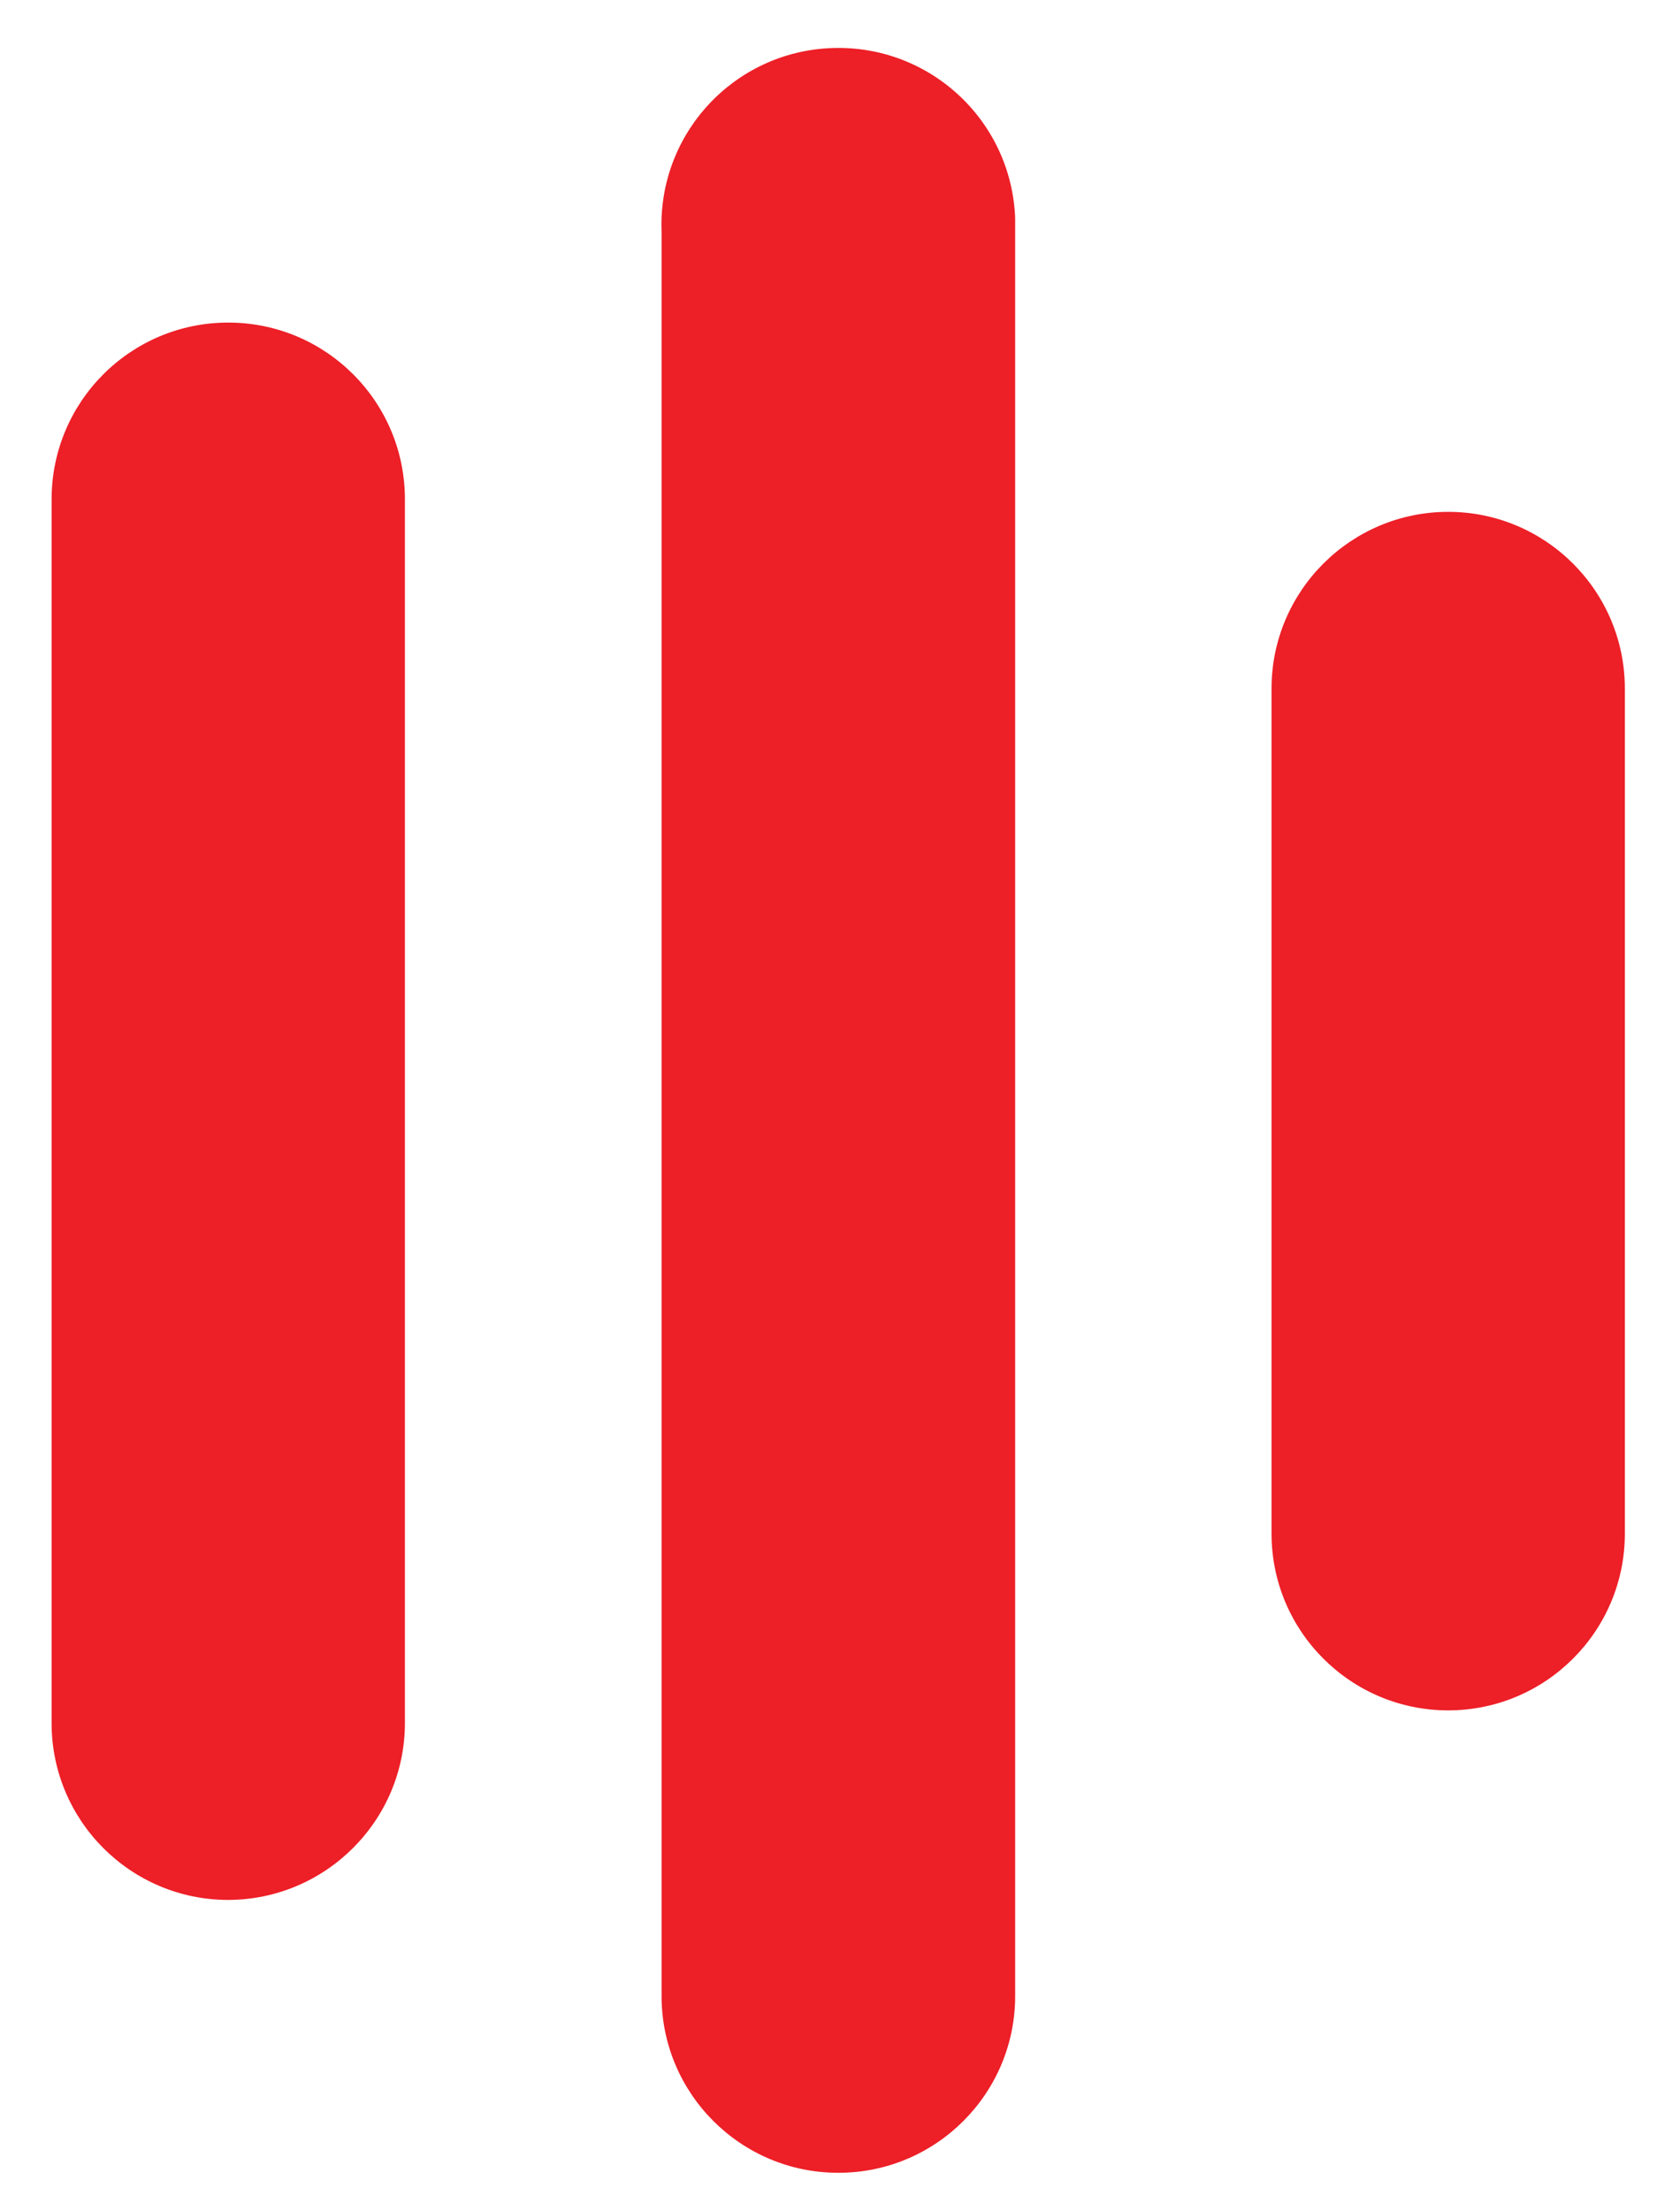
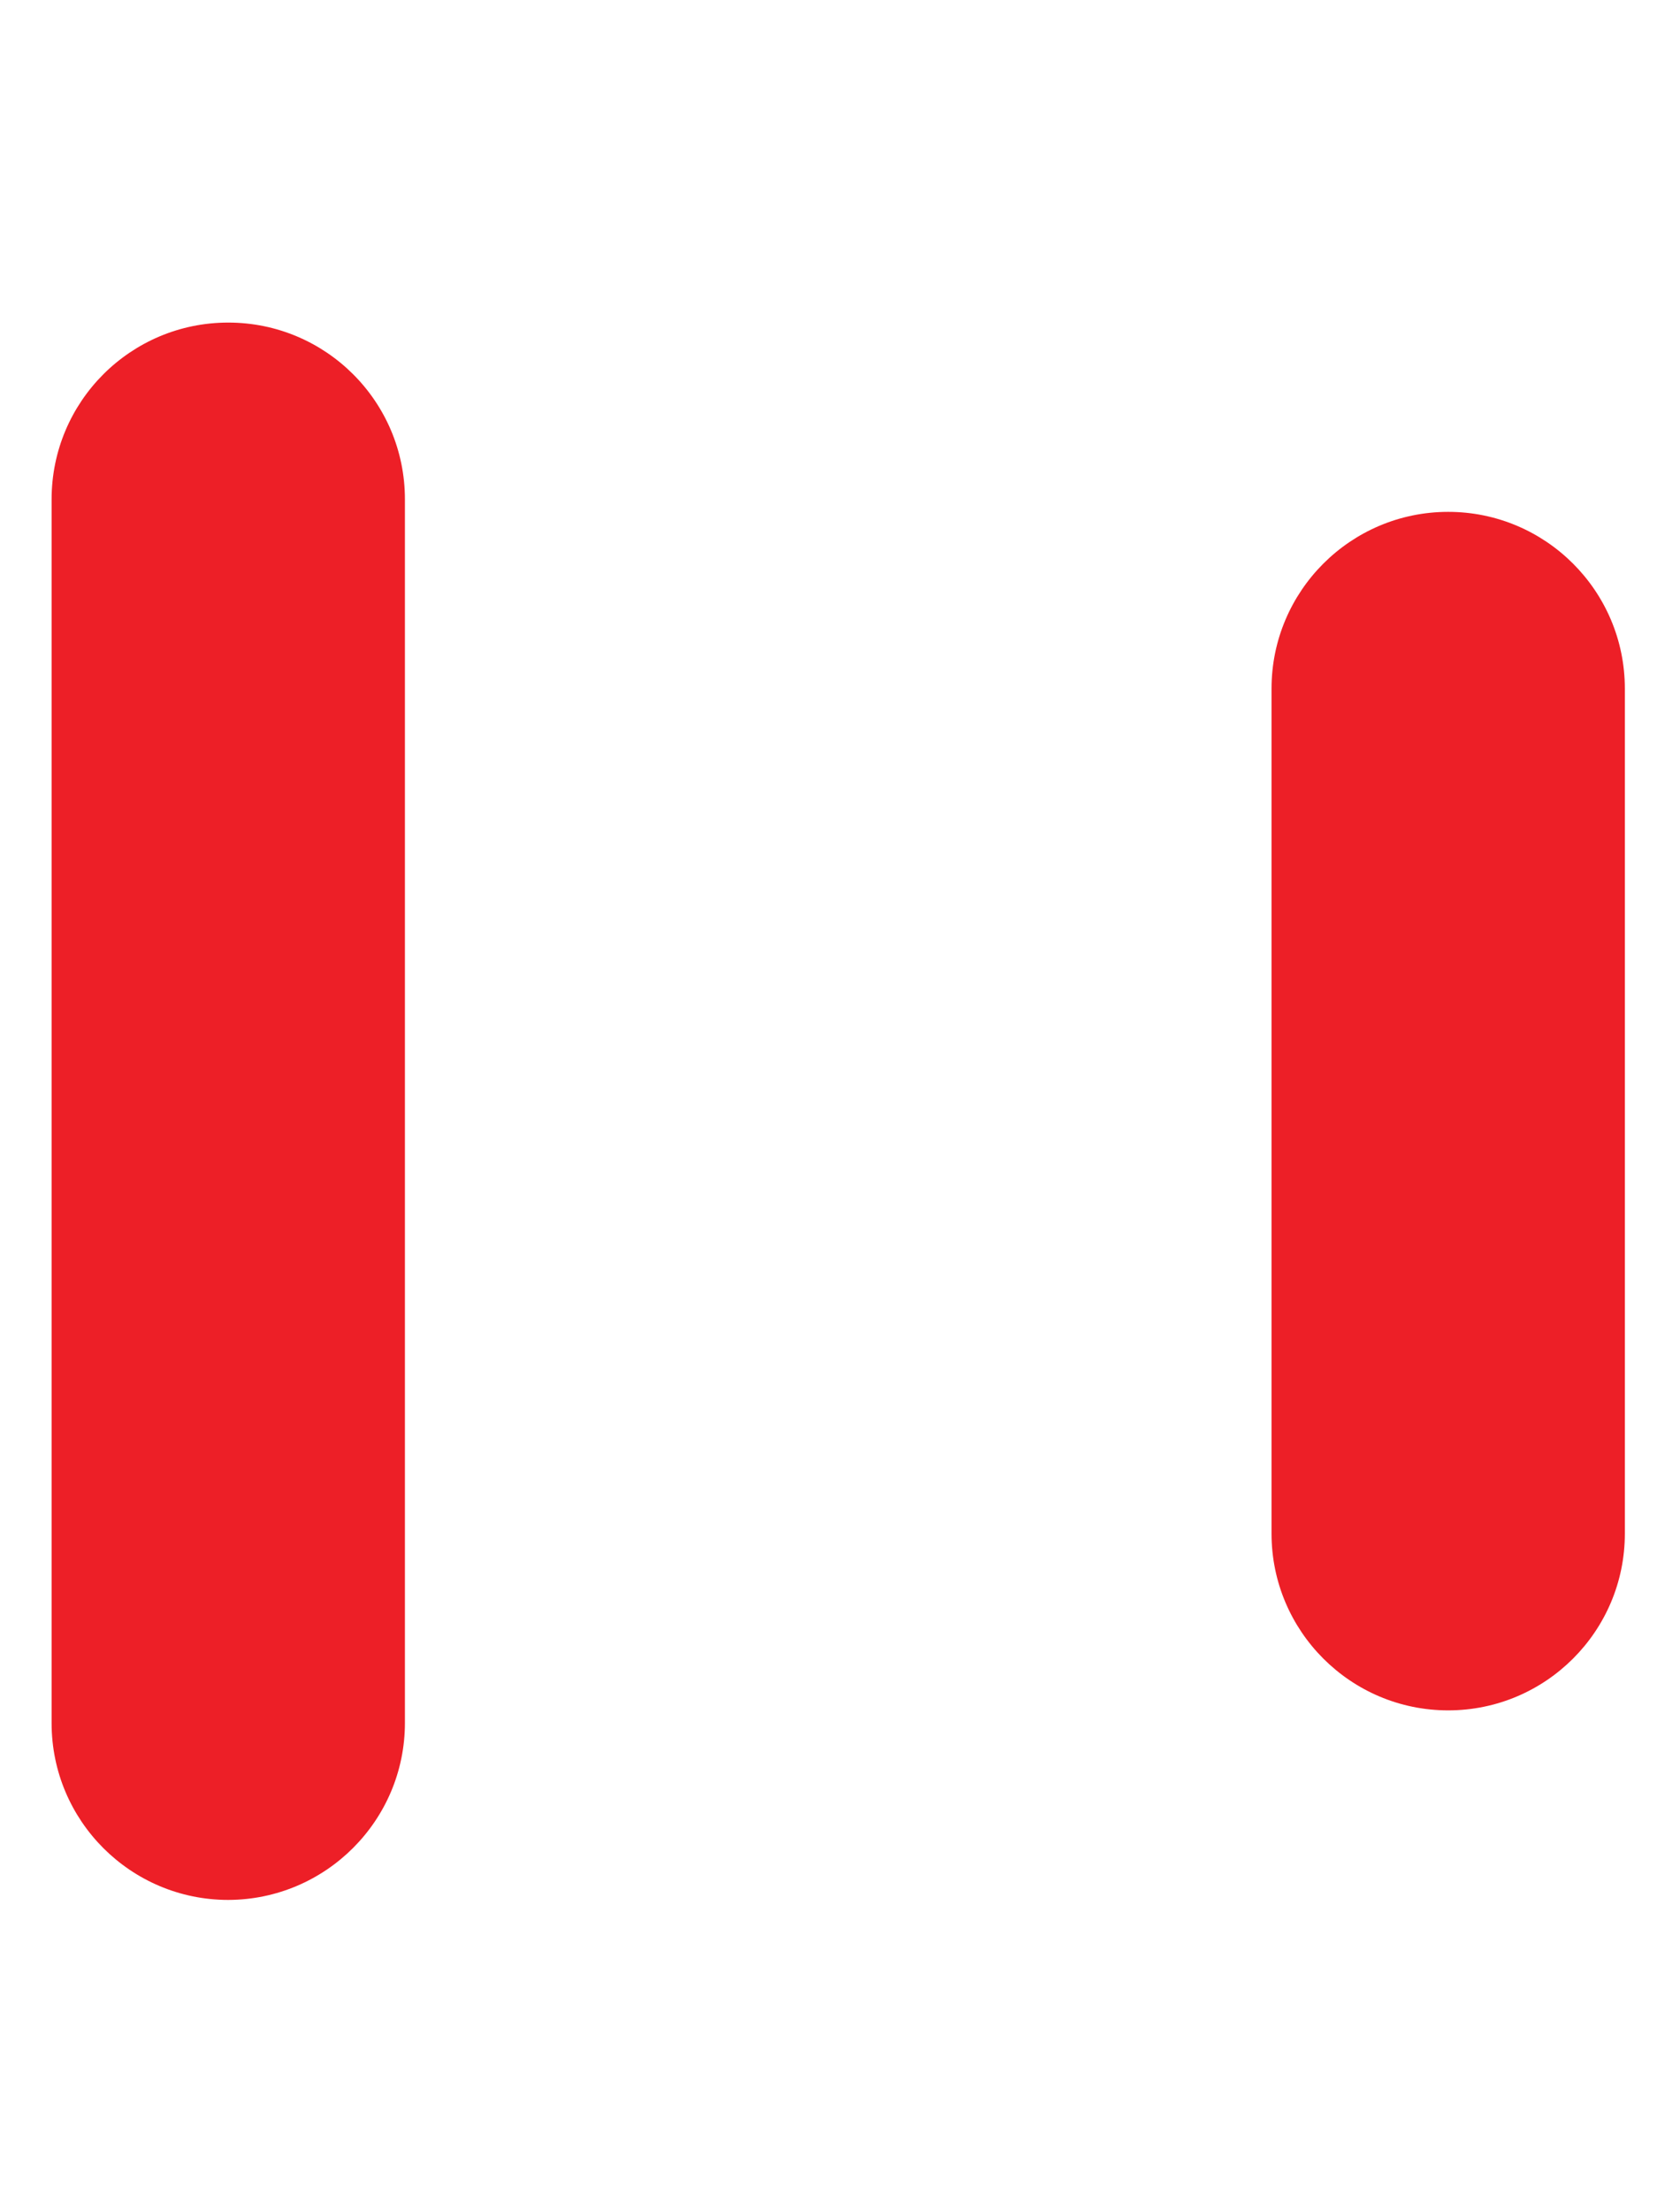
<svg xmlns="http://www.w3.org/2000/svg" id="Capa_1" viewBox="0 0 61.53 80.94">
  <defs>
    <style>.cls-1{fill:#ed1f27;}</style>
  </defs>
  <path class="cls-1" d="m8.36,69.56c-3.57,0-6.47-2.9-6.47-6.47,0,0,0,0,0-.01V18.28c0-3.57,2.89-6.47,6.47-6.47,3.57,0,6.47,2.89,6.47,6.47h0v44.8c0,3.57-2.9,6.47-6.47,6.48Z" />
-   <path class="cls-1" d="m30.7,79.55c-3.57,0-6.47-2.9-6.47-6.47V8.49c-.14-3.58,2.64-6.59,6.22-6.73,3.58-.14,6.59,2.64,6.73,6.22,0,.17,0,.34,0,.51v64.59c0,3.57-2.9,6.47-6.47,6.47,0,0,0,0-.01,0Z" />
  <path class="cls-1" d="m53.04,62.62c-3.57,0-6.47-2.9-6.47-6.47h0v-30.94c0-3.57,2.9-6.47,6.47-6.47s6.47,2.9,6.47,6.47v30.94c0,3.57-2.9,6.47-6.47,6.47h0Z" />
</svg>